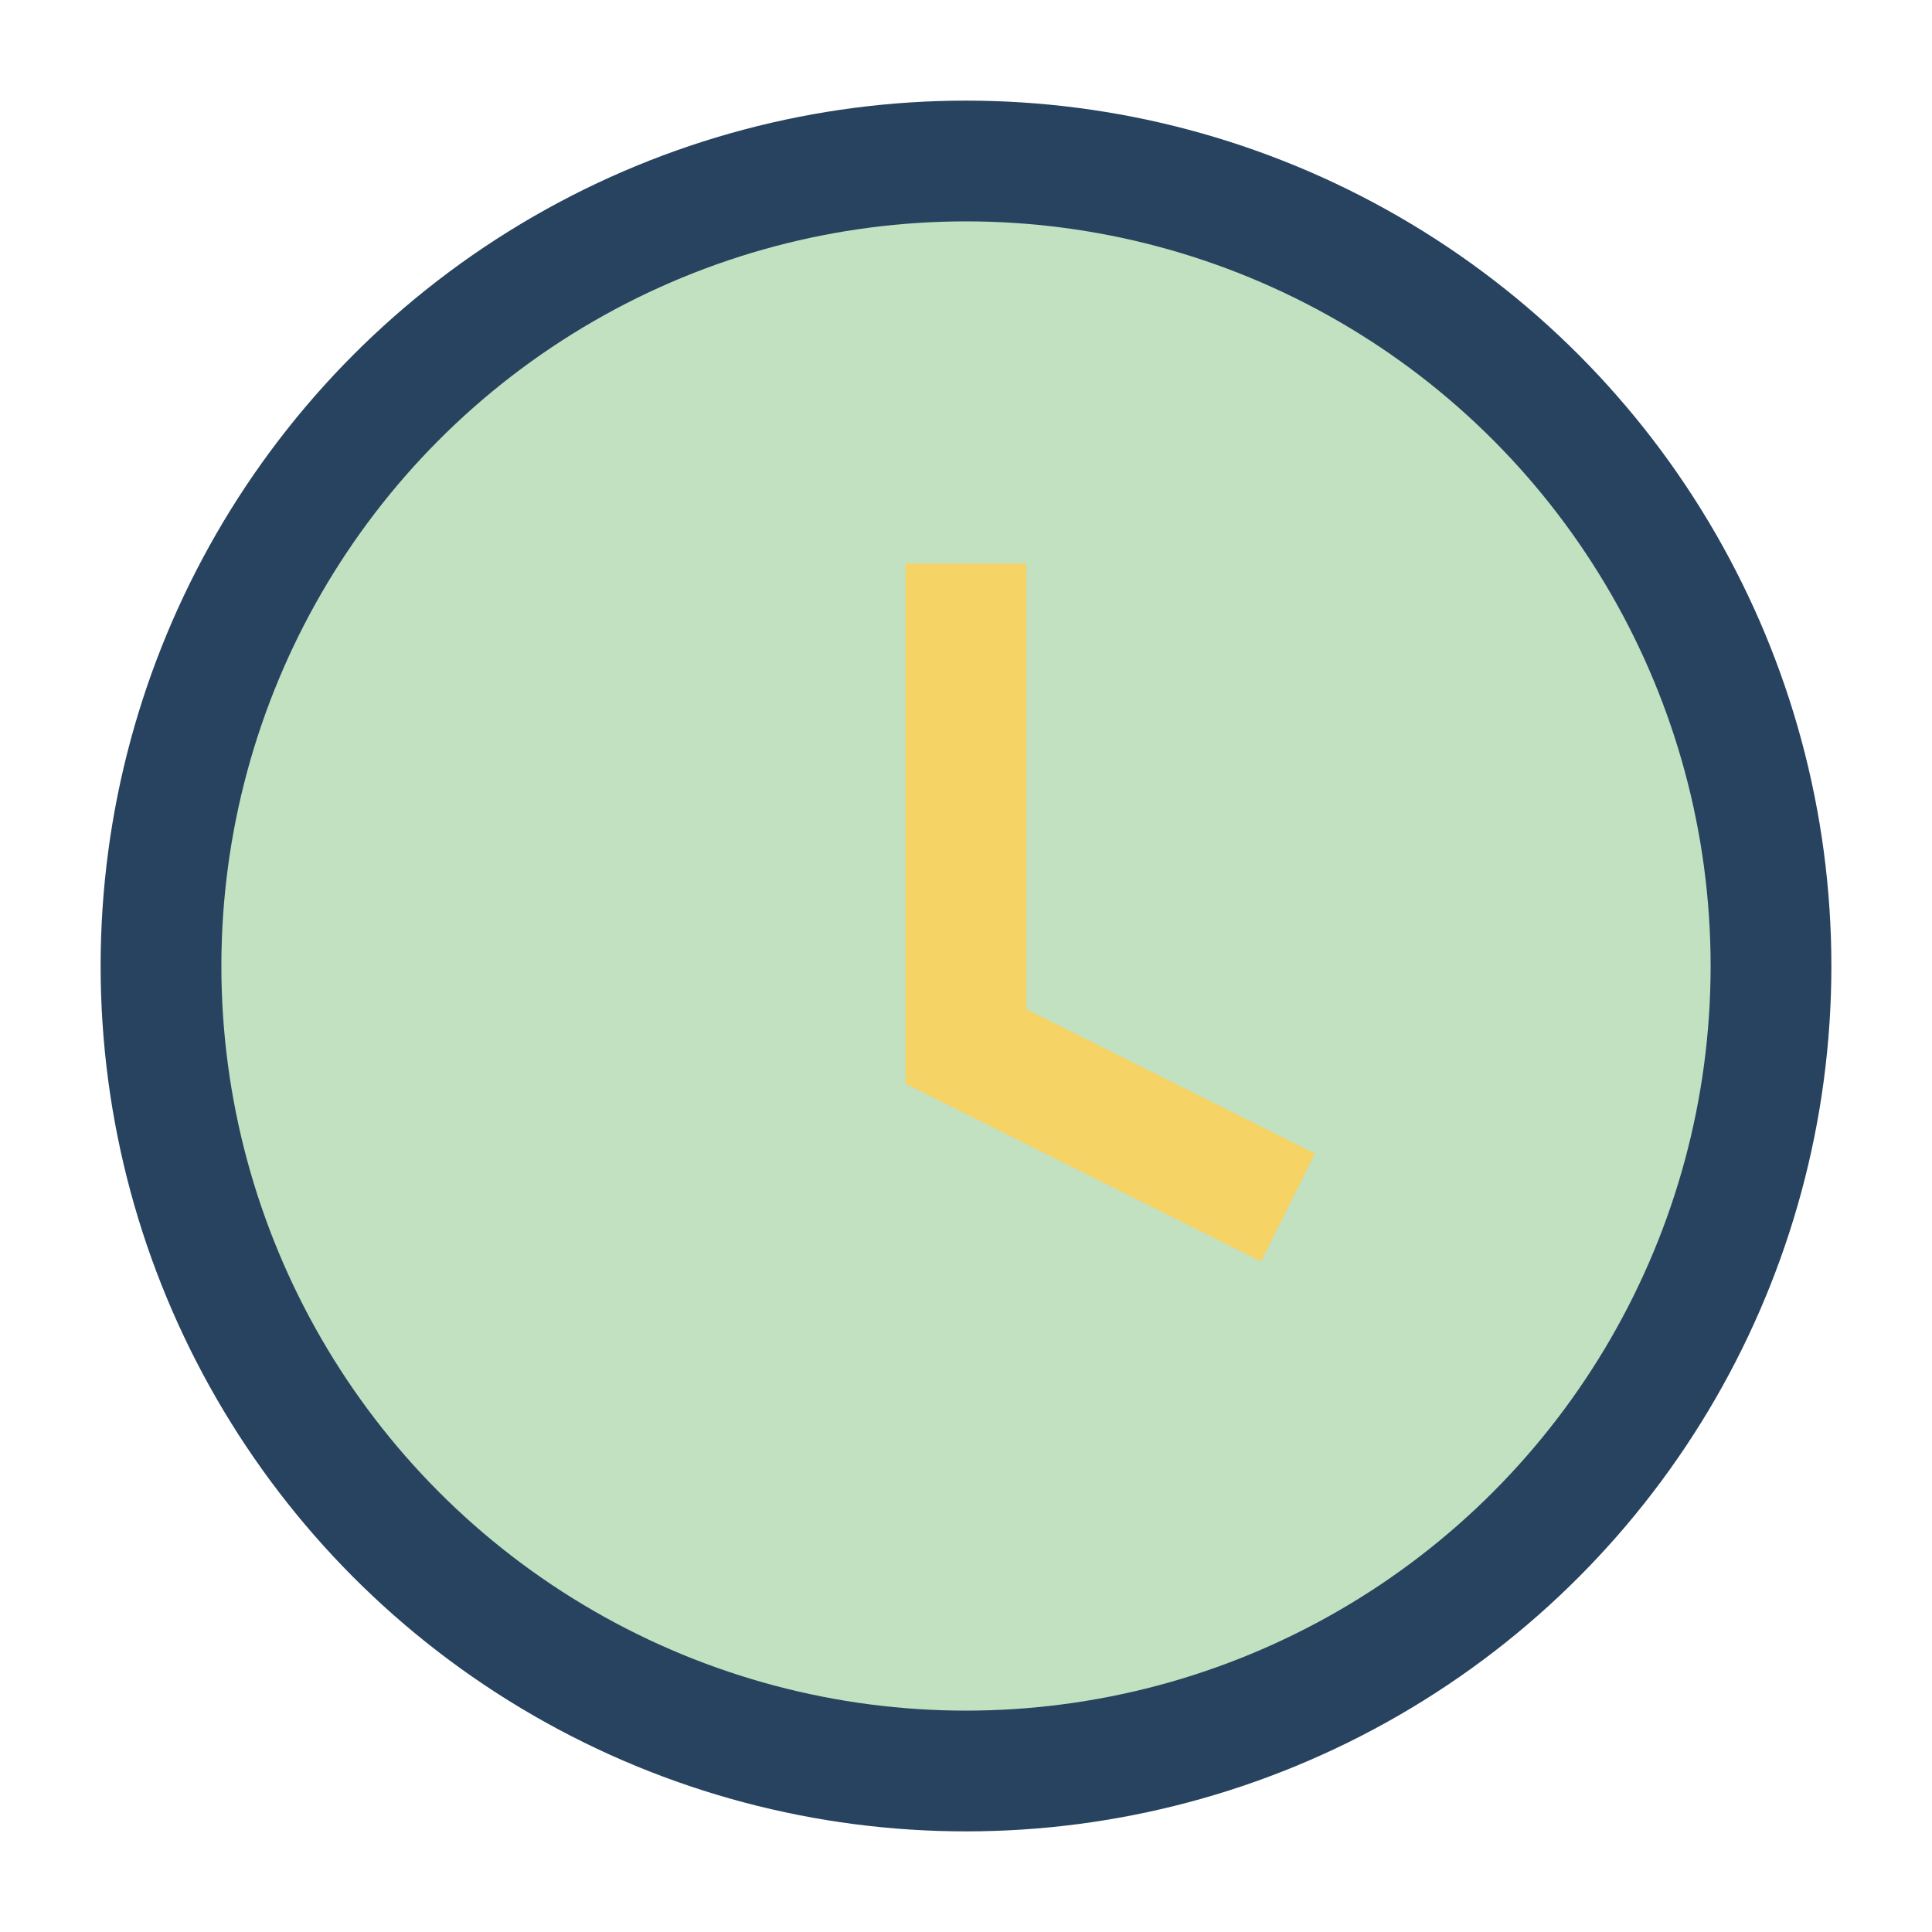
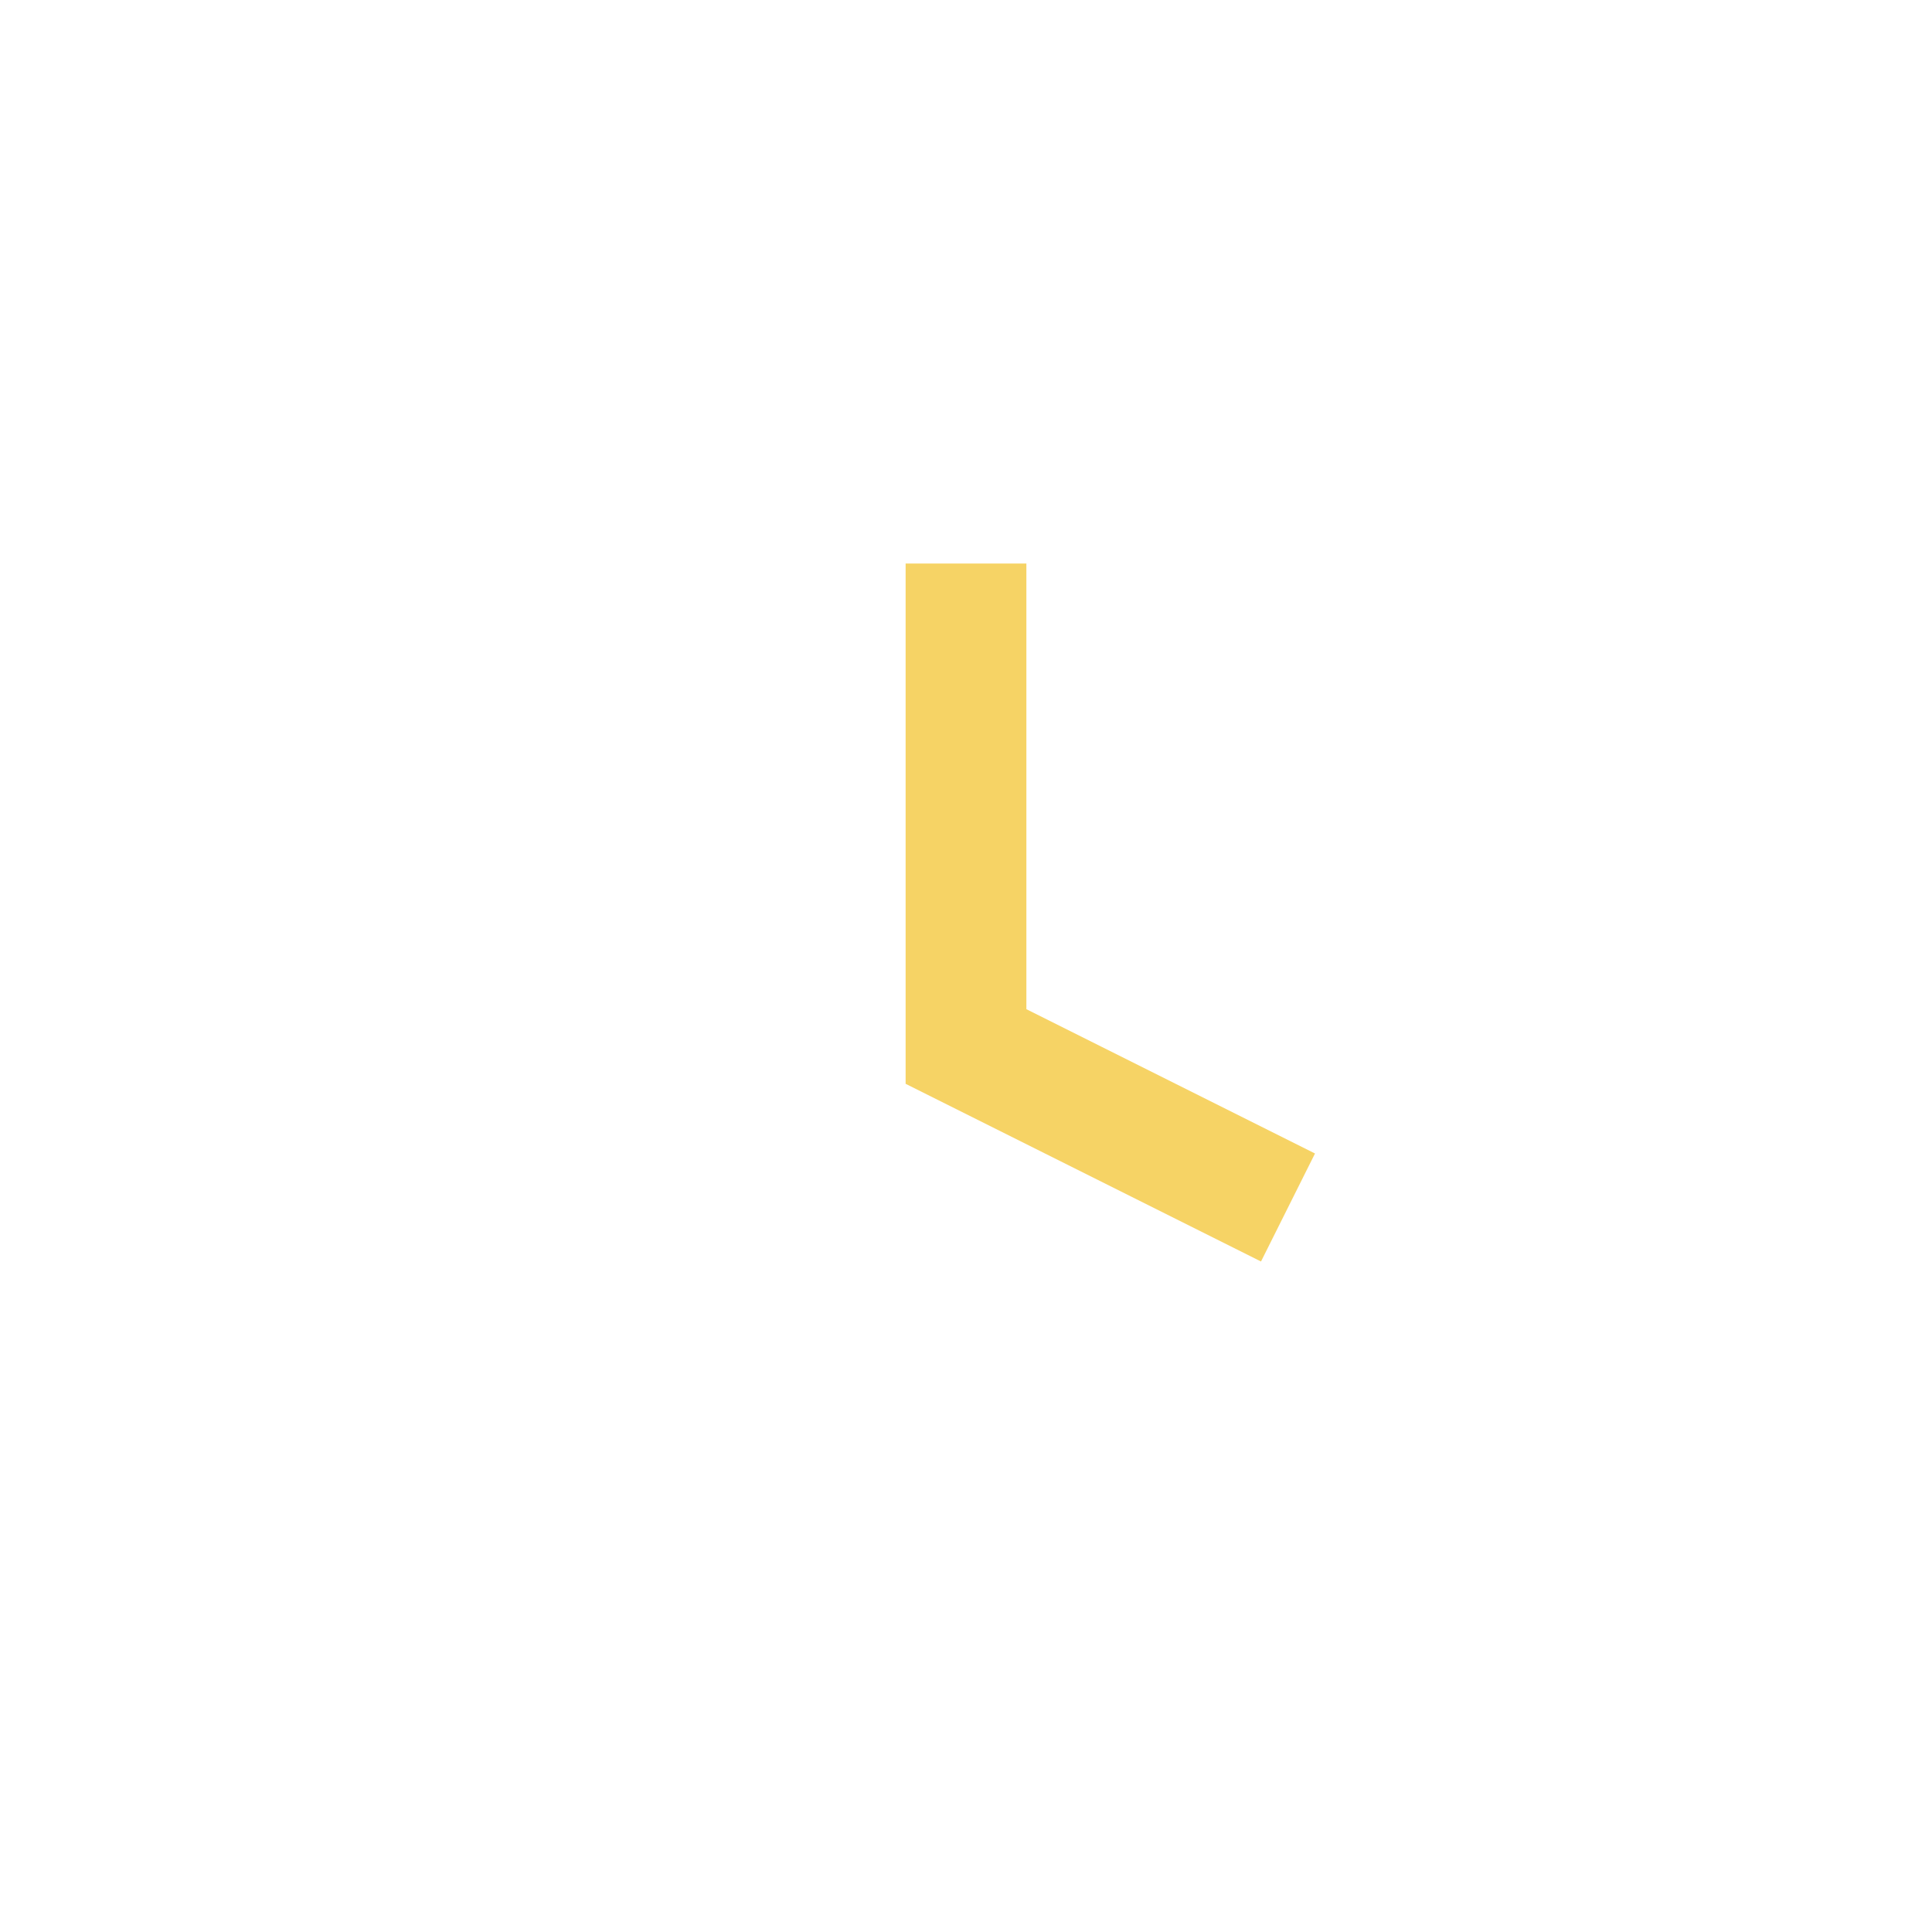
<svg xmlns="http://www.w3.org/2000/svg" width="28" height="28" viewBox="0 0 24 24">
-   <circle cx="12" cy="12" r="10" fill="#C1E1C1" stroke="#274360" stroke-width="1.5" />
  <path d="M12 7v6l4 2" stroke="#F6D365" stroke-width="1.5" fill="none" />
</svg>